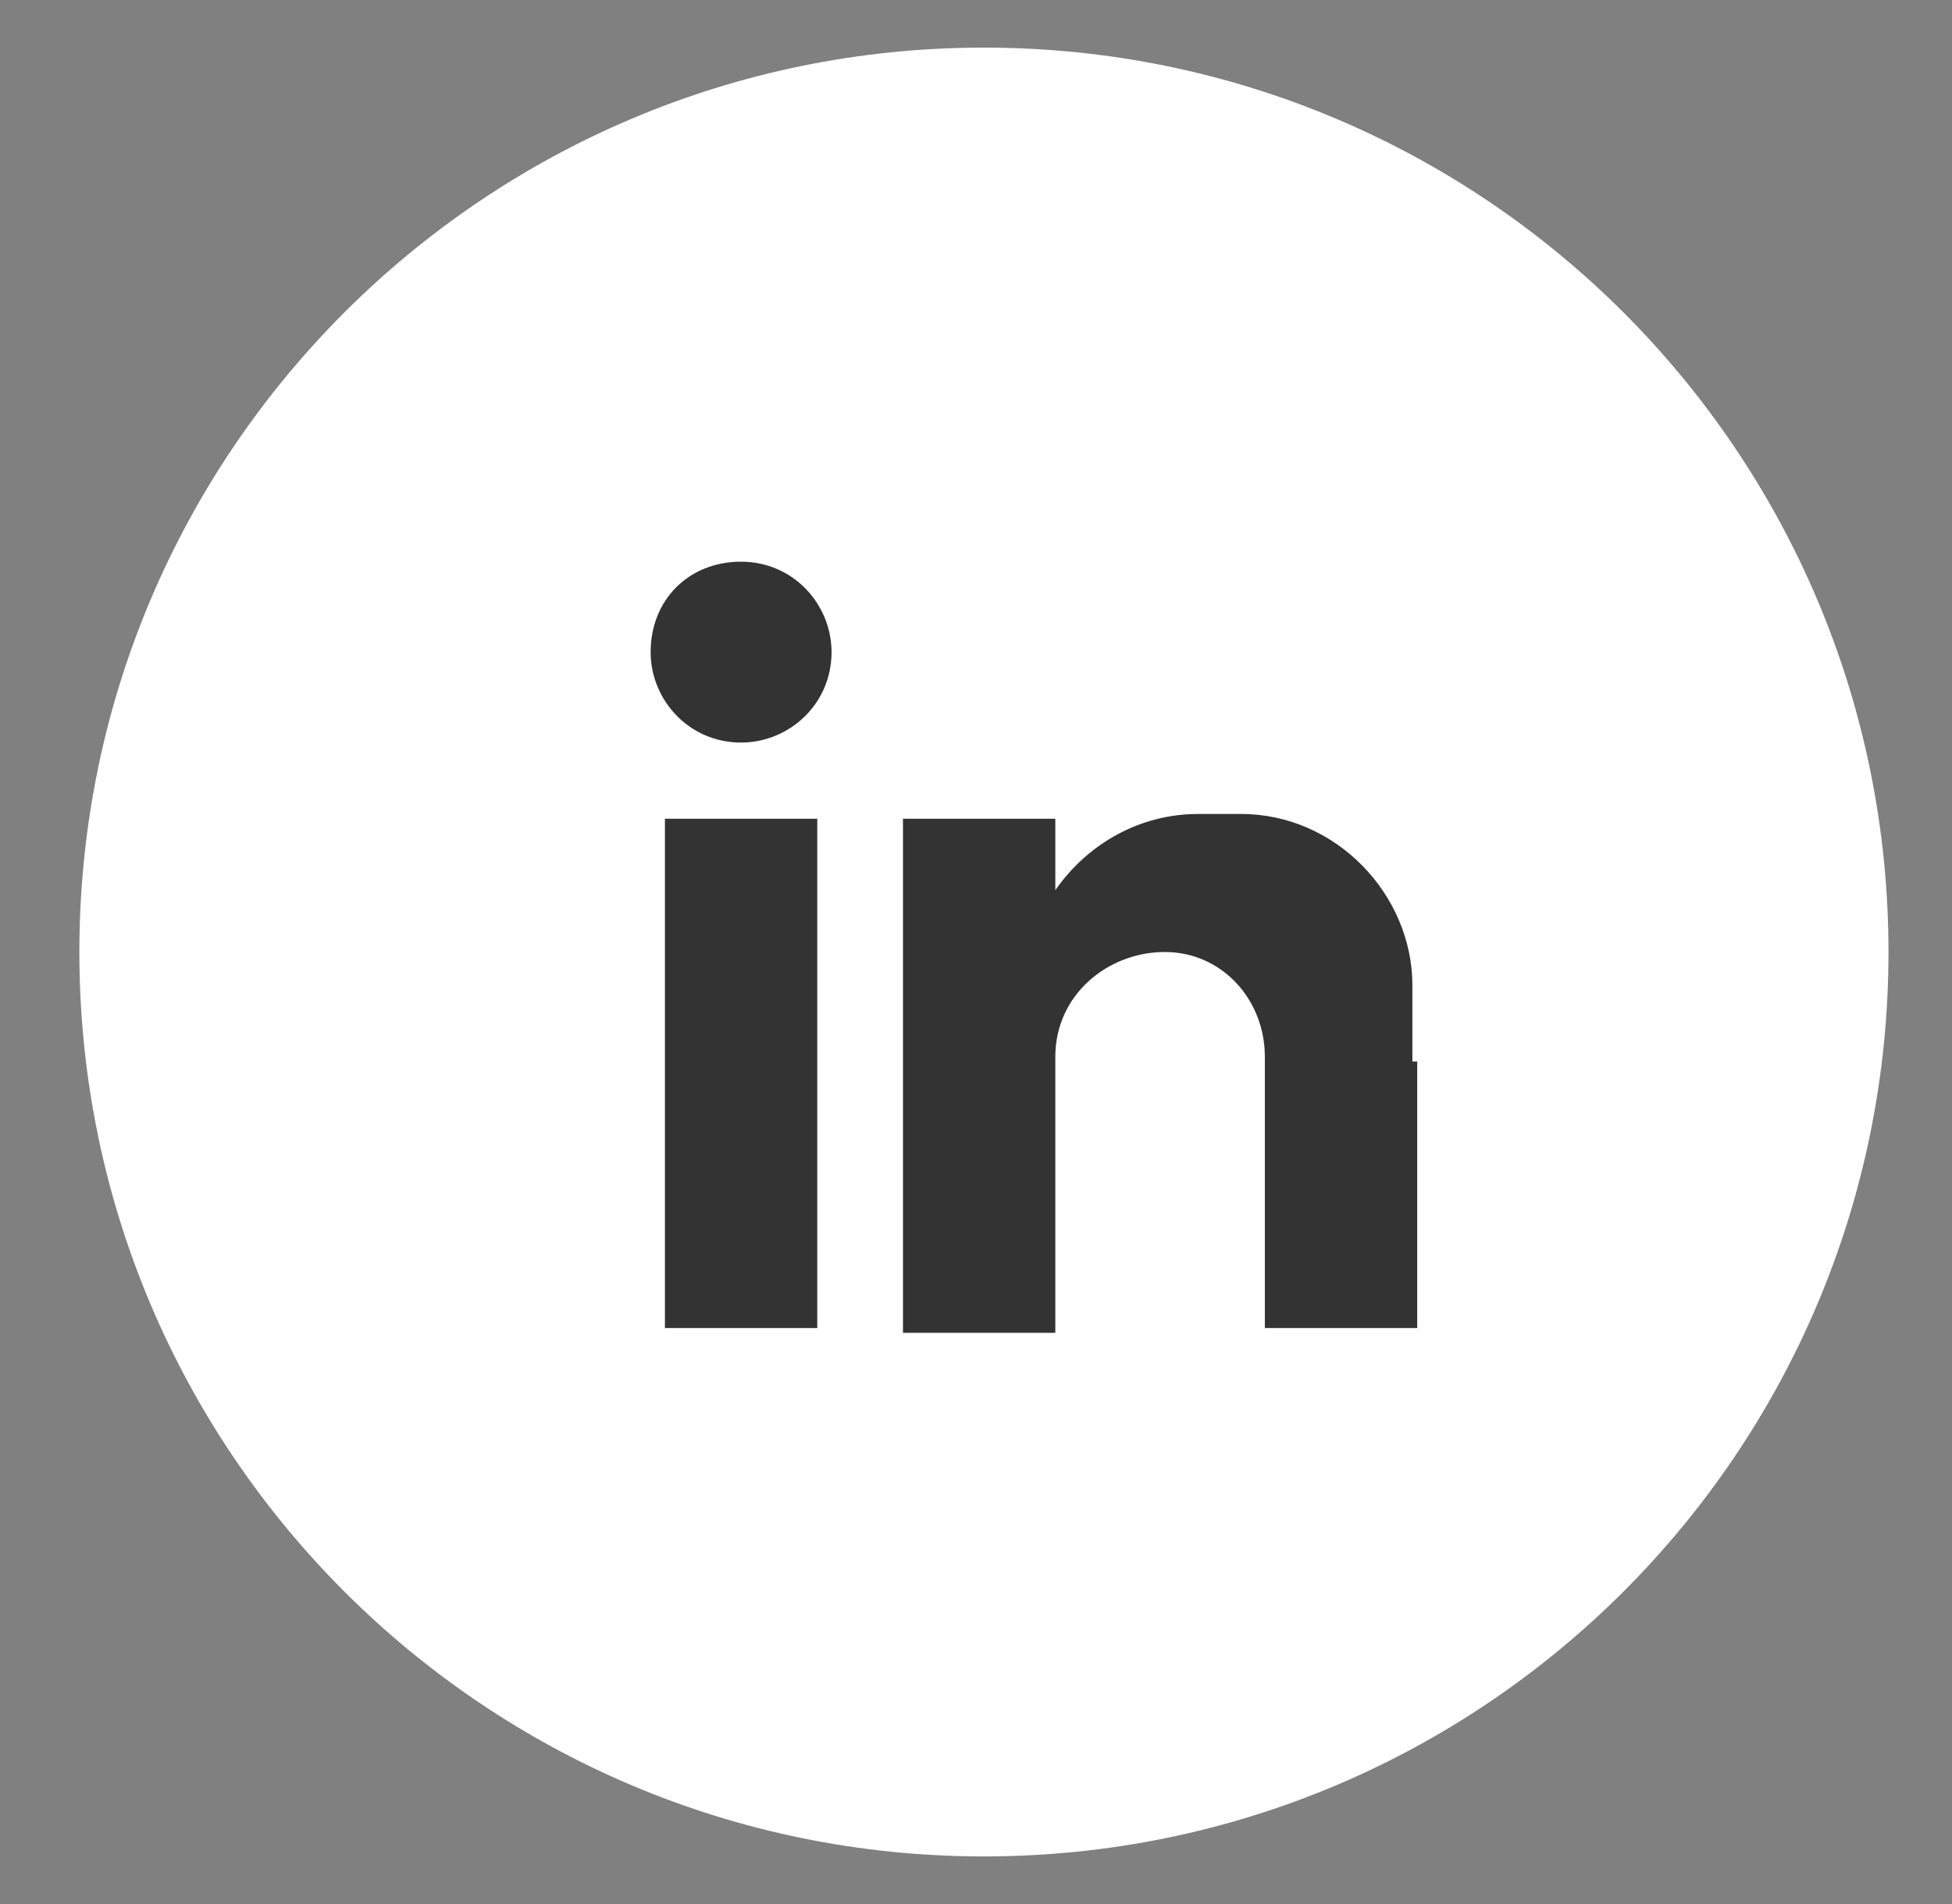
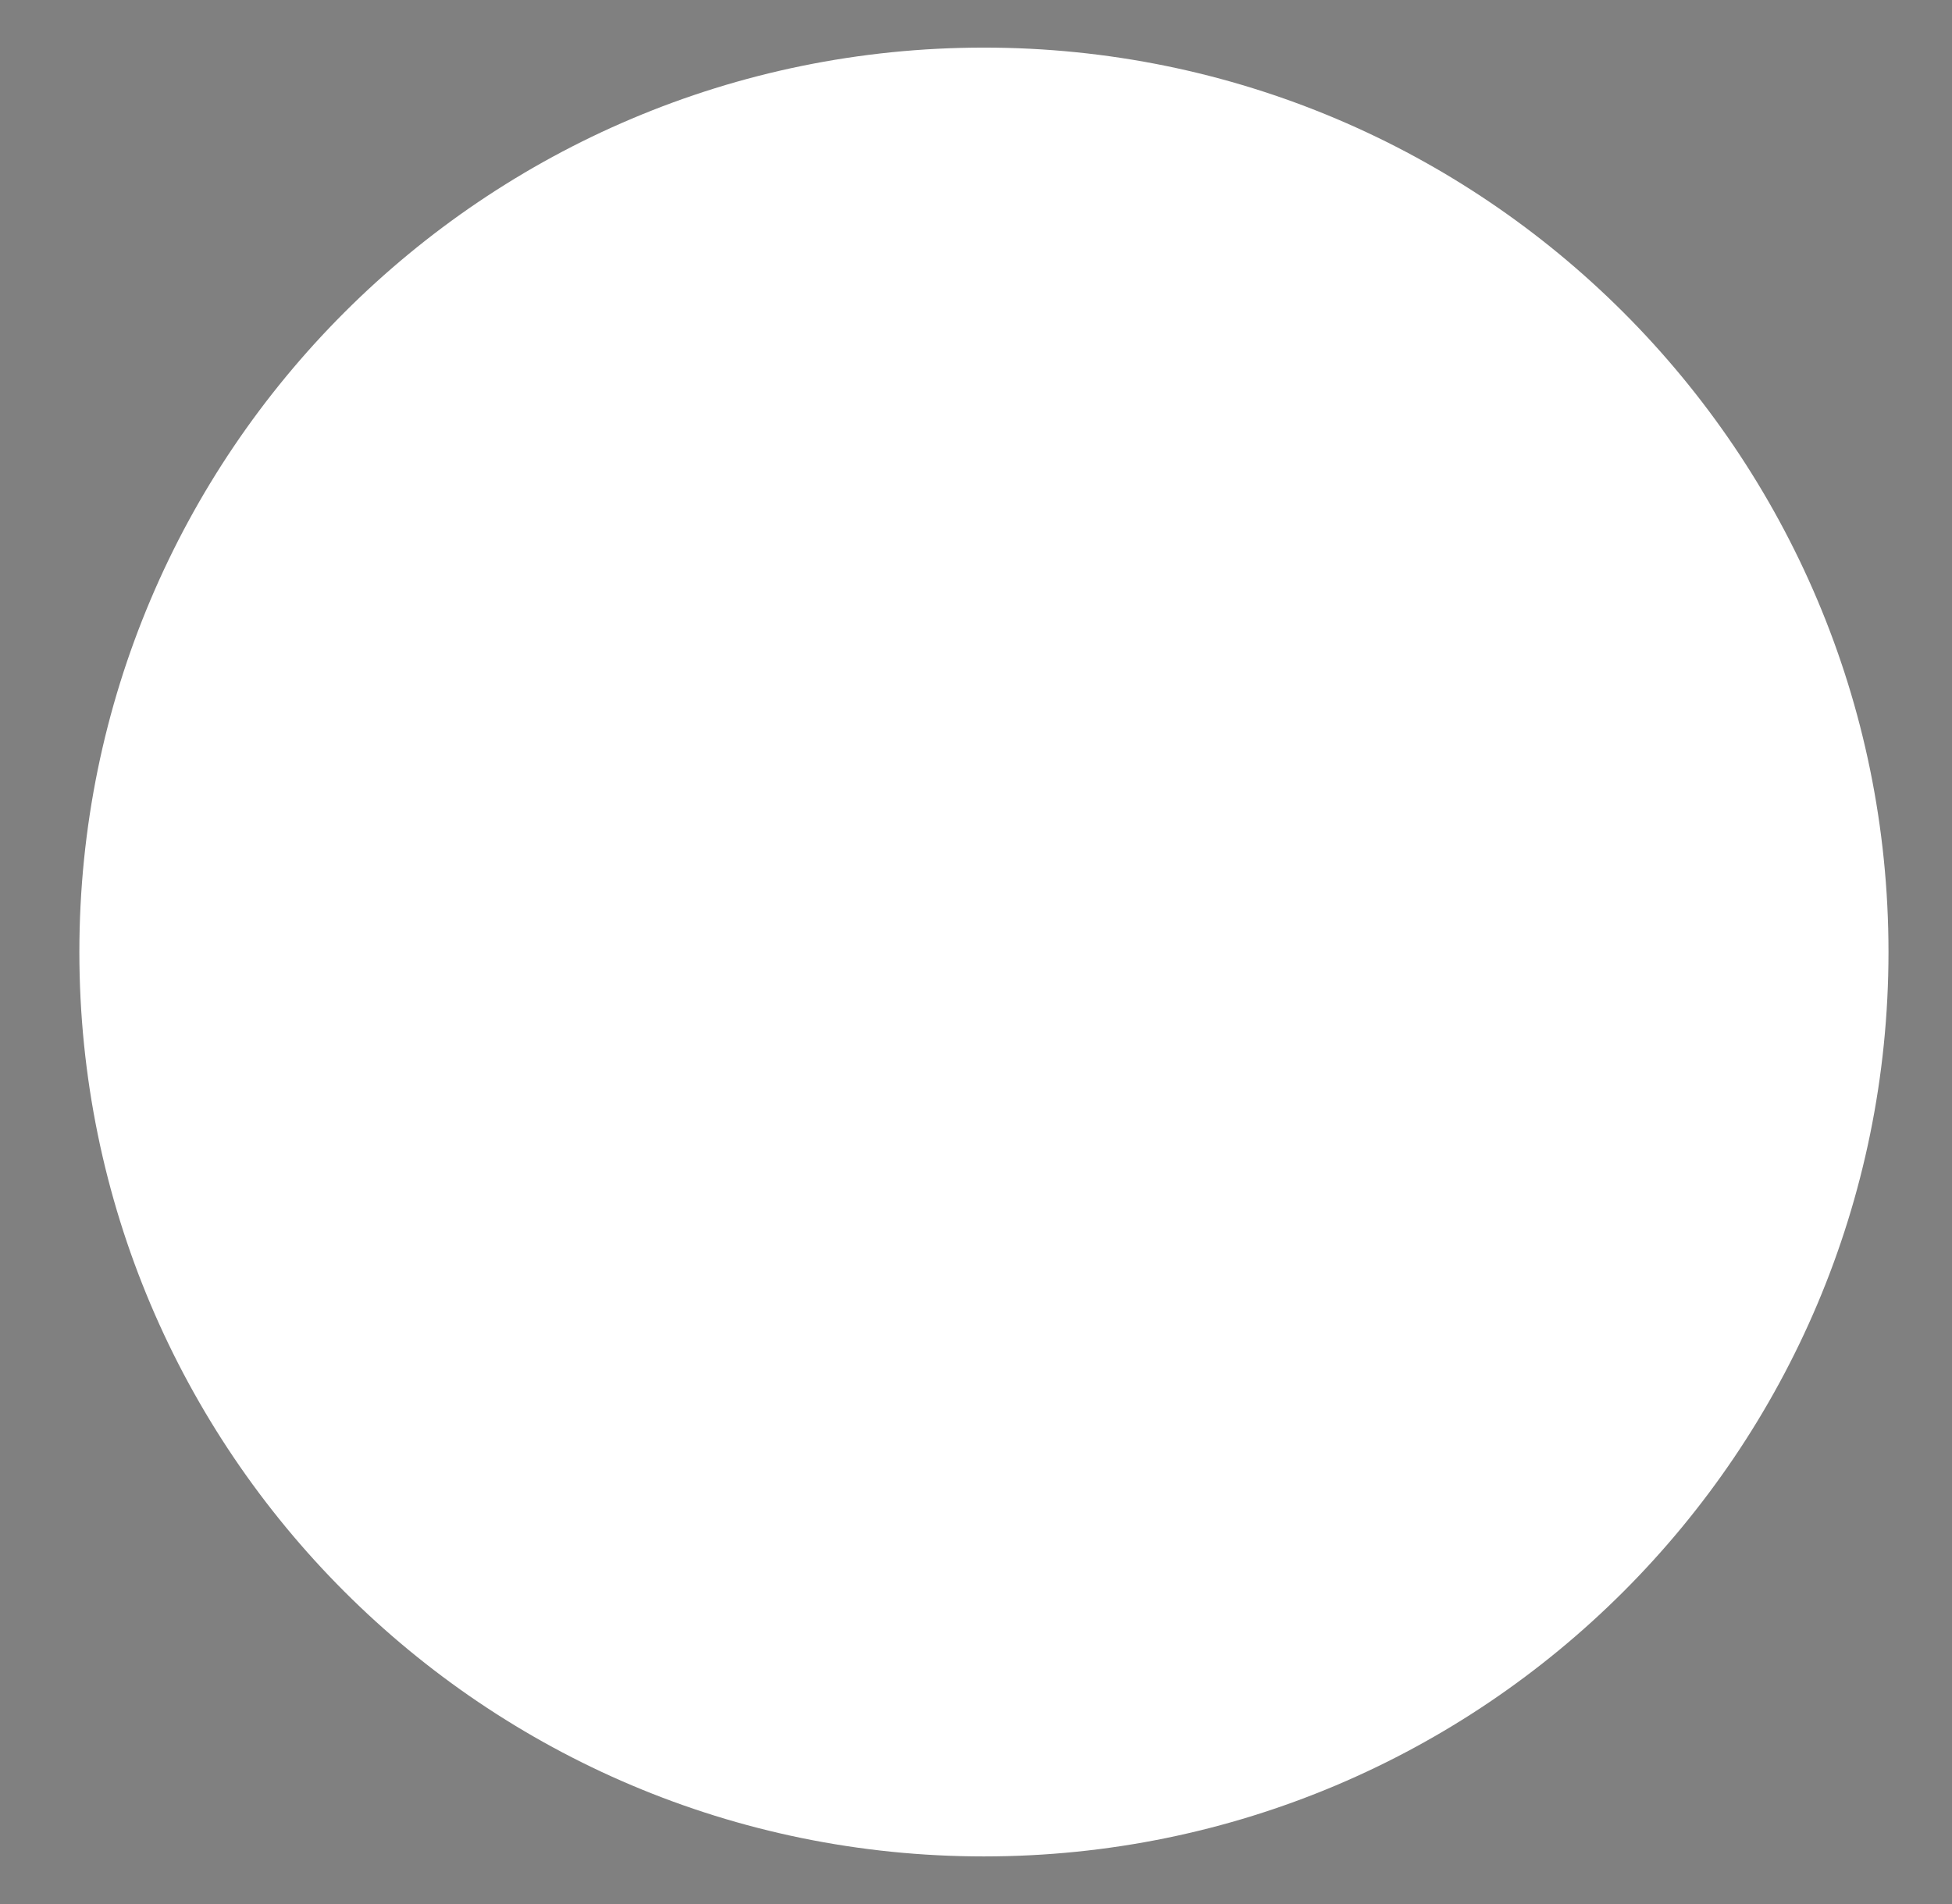
<svg xmlns="http://www.w3.org/2000/svg" width="41" height="40" viewBox="0 0 41 40" fill="none">
  <rect x="0" y="0" width="41" height="40" fill="#808080" stroke="none" />
  <g id="LinkedIn">
    <path id="Circle" d="M20.666 39C31.16 39 39.666 30.493 39.666 20C39.666 9.507 31.16 1 20.666 1C10.173 1 1.667 9.507 1.667 20C1.667 30.493 10.173 39 20.666 39Z" fill="white" />
-     <path id="Vector" d="M17.166 27.9H13.966V17.2H17.166V27.9ZM15.566 15.6C14.466 15.6 13.666 14.7 13.666 13.7C13.666 12.6 14.466 11.8 15.566 11.8C16.666 11.8 17.466 12.7 17.466 13.7C17.466 14.8 16.567 15.6 15.566 15.6ZM29.767 22.3V24.2V27.9H26.567V27V22.2C26.567 21 25.666 20 24.466 20C23.267 20 22.166 20.9 22.166 22.2V26.4V28H18.966V17.2H22.166V18.7C22.866 17.7 23.966 17.1 25.166 17.1H26.067C28.067 17.1 29.666 18.8 29.666 20.7V22.3H29.767Z" fill="#333333" />
  </g>
</svg>